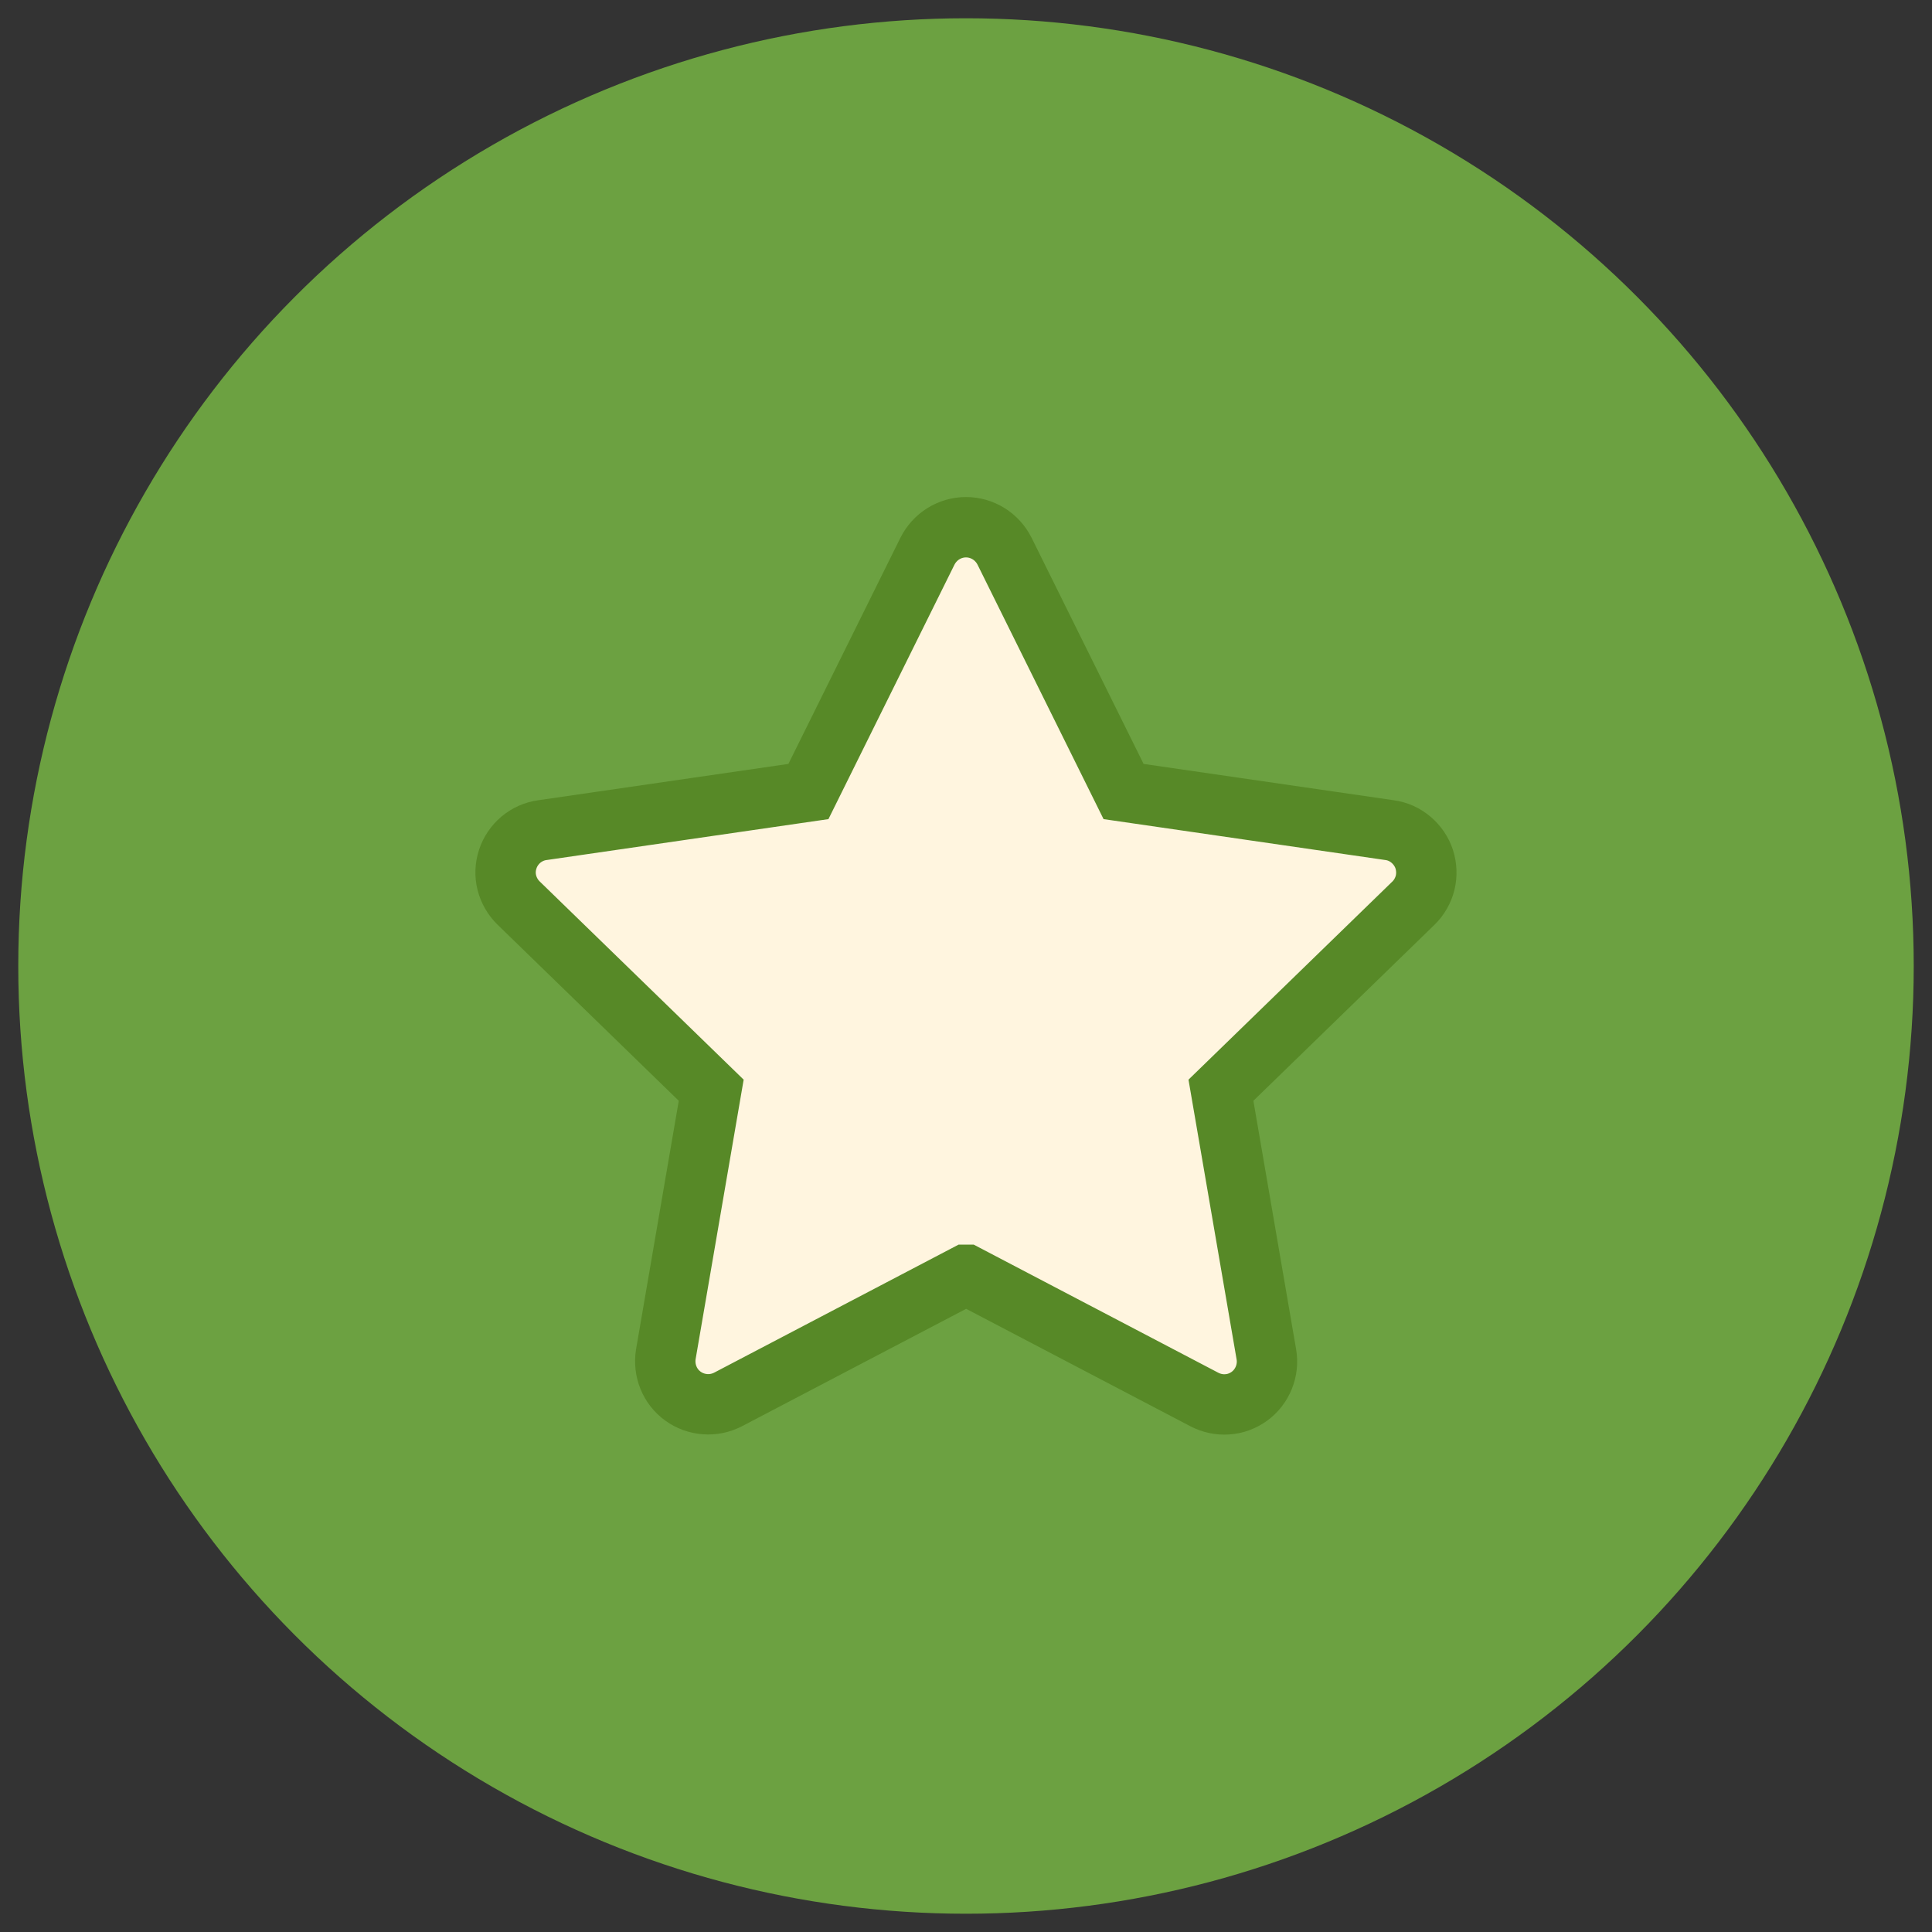
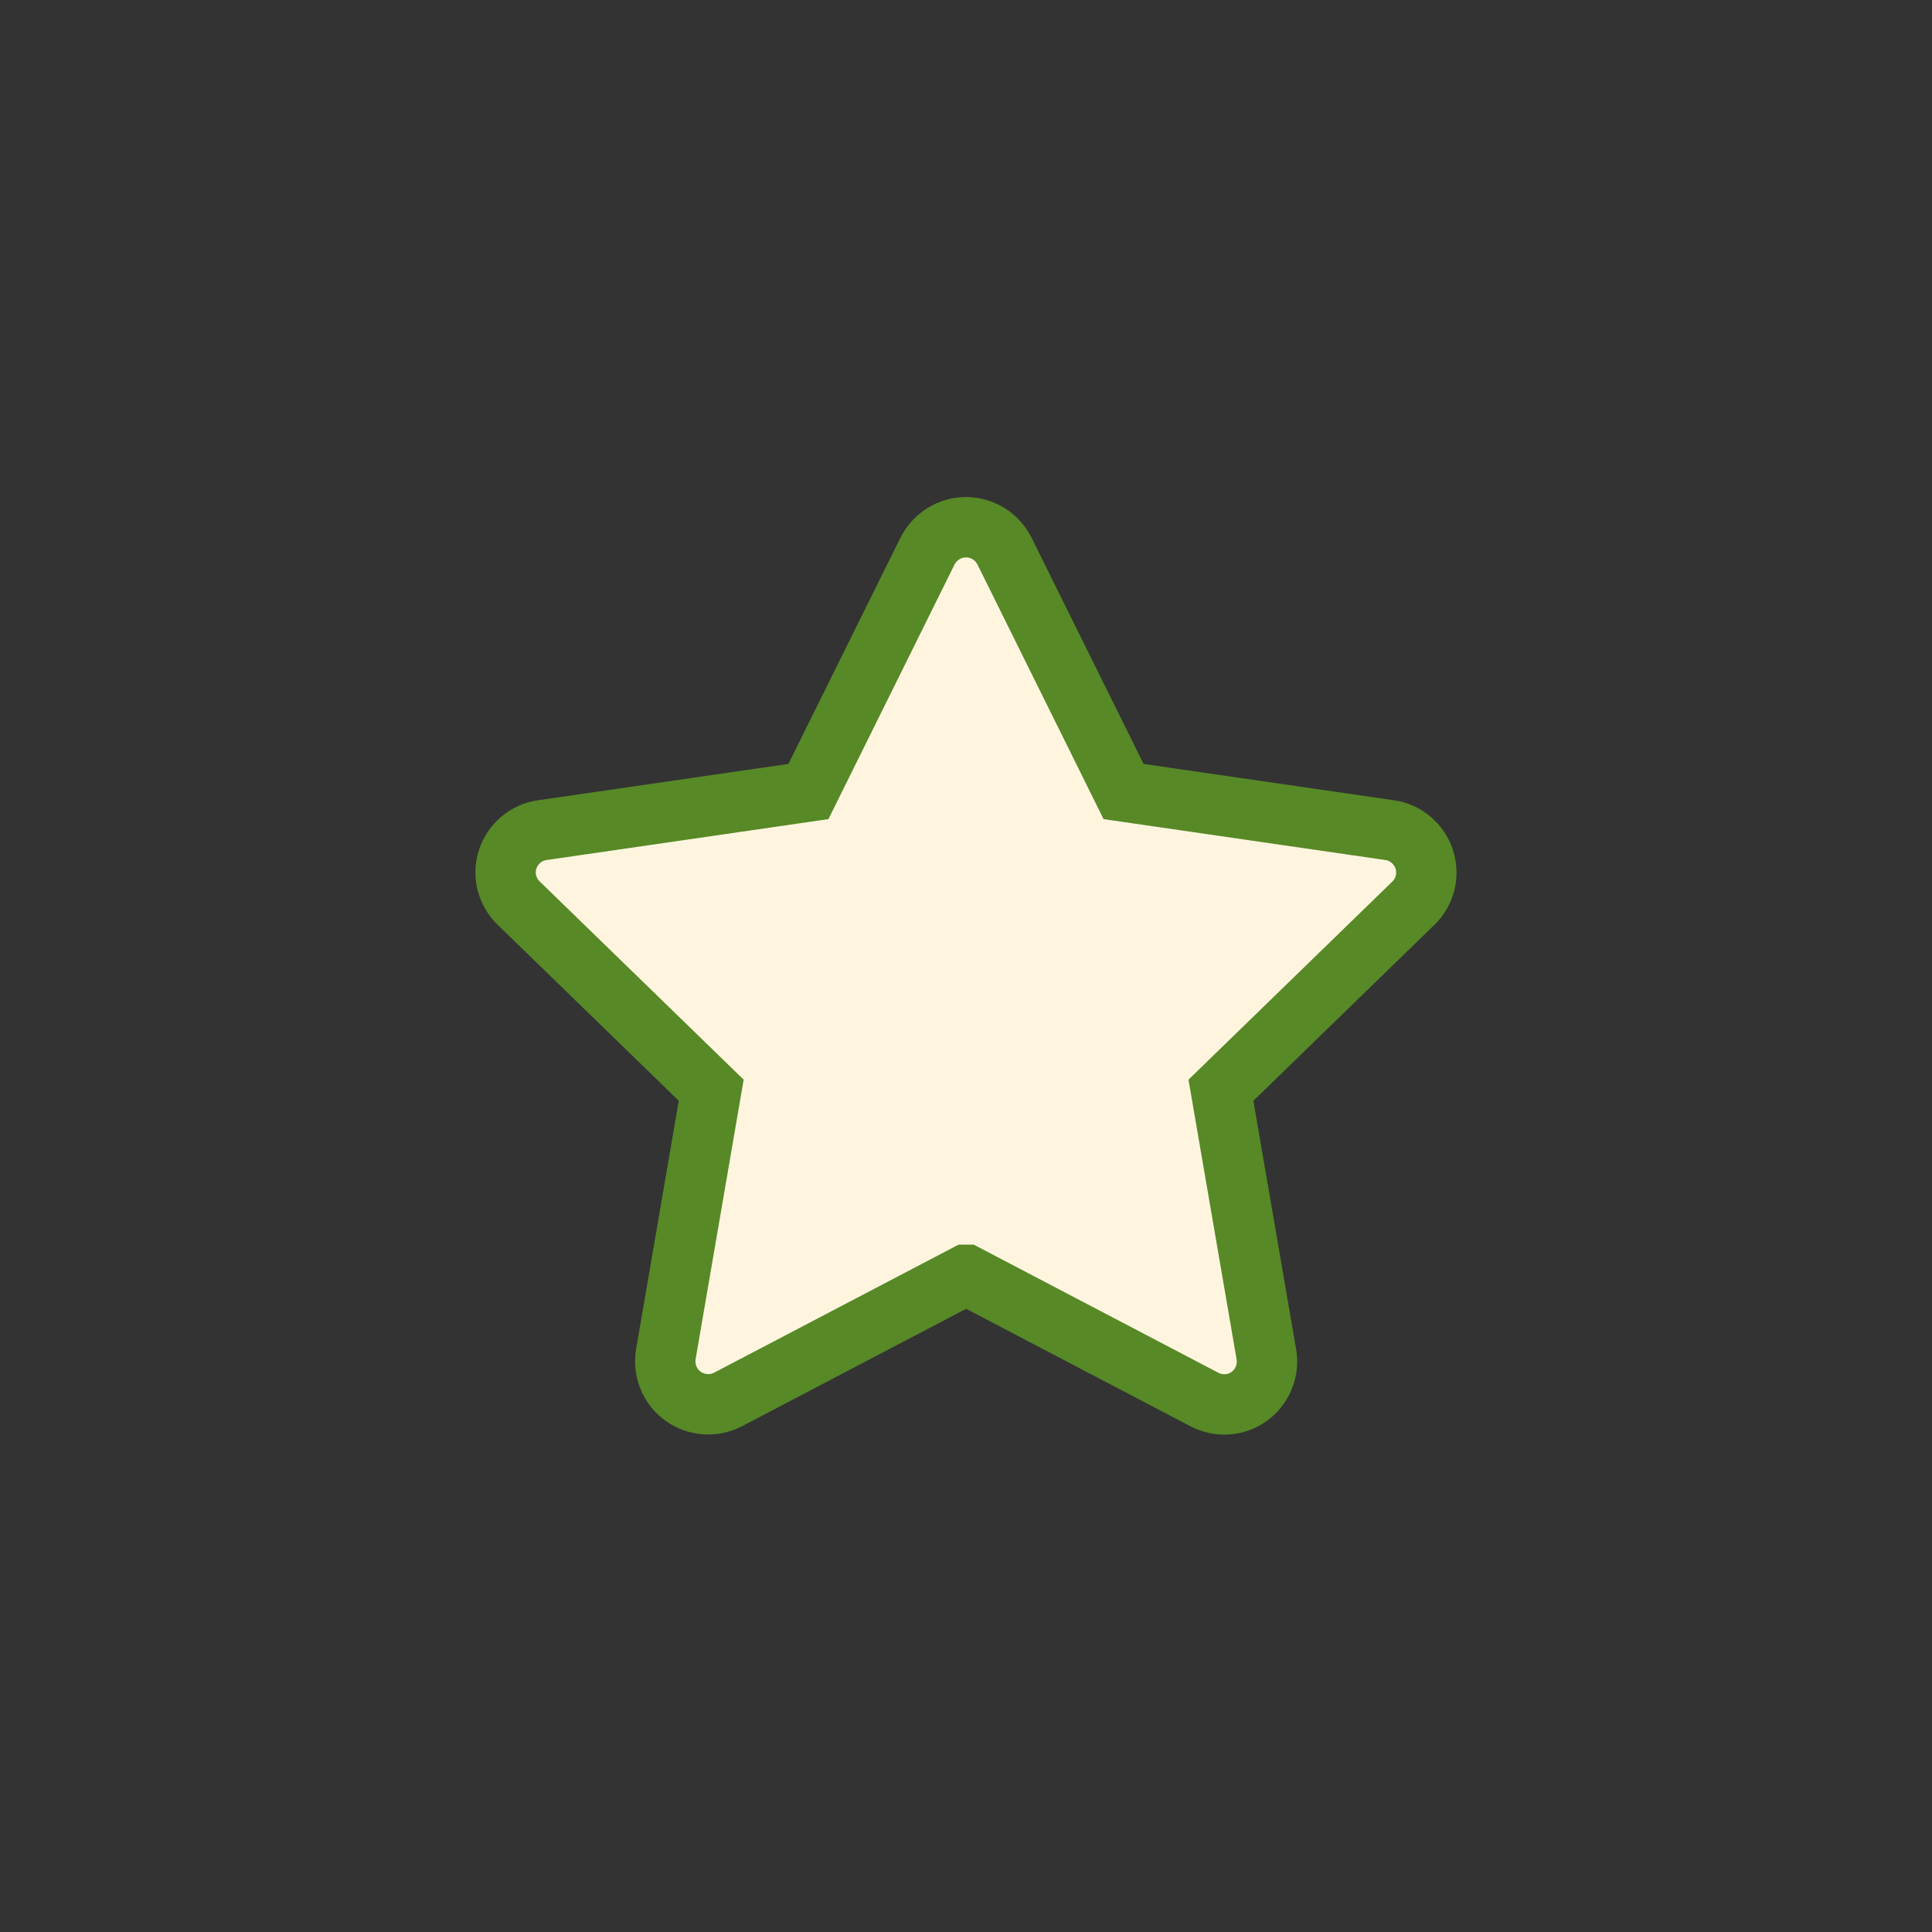
<svg xmlns="http://www.w3.org/2000/svg" id="Warstwa_1" data-name="Warstwa 1" viewBox="0 0 128 128">
  <rect x="0" y="0" width="128" height="128" fill="#333333" stroke="none" />
  <defs>
    <style>
      .cls-1 {
        fill: #6ca141;
      }

      .cls-2 {
        fill: #fff5df;
        stroke: #578927;
        stroke-miterlimit: 10;
        stroke-width: 4px;
      }
    </style>
  </defs>
-   <circle class="cls-1" cx="64" cy="64" r="62.79" />
  <path class="cls-2" d="M64,84.46l-15.77,8.26c-.47.24-.99.35-1.52.31-.53-.04-1.03-.22-1.46-.53-.43-.31-.76-.73-.96-1.22-.2-.49-.26-1.02-.18-1.54l3.01-17.51-12.76-12.4c-.38-.37-.65-.84-.78-1.35-.13-.51-.11-1.05.06-1.56.16-.5.47-.95.87-1.29.41-.34.9-.56,1.42-.63l17.63-2.56,7.89-15.93c.24-.47.6-.87,1.05-1.15.45-.28.97-.43,1.5-.43s1.05.15,1.5.43c.45.28.81.68,1.05,1.15l7.89,15.93,17.63,2.56c.52.07,1.01.29,1.42.64.4.34.71.79.87,1.29.16.5.18,1.04.06,1.55-.13.51-.39.98-.77,1.35l-12.76,12.4,3.01,17.5c.09.52.03,1.06-.17,1.55s-.53.92-.96,1.23c-.43.31-.94.5-1.46.53-.53.04-1.06-.08-1.52-.32l-15.77-8.26Z" />
</svg>